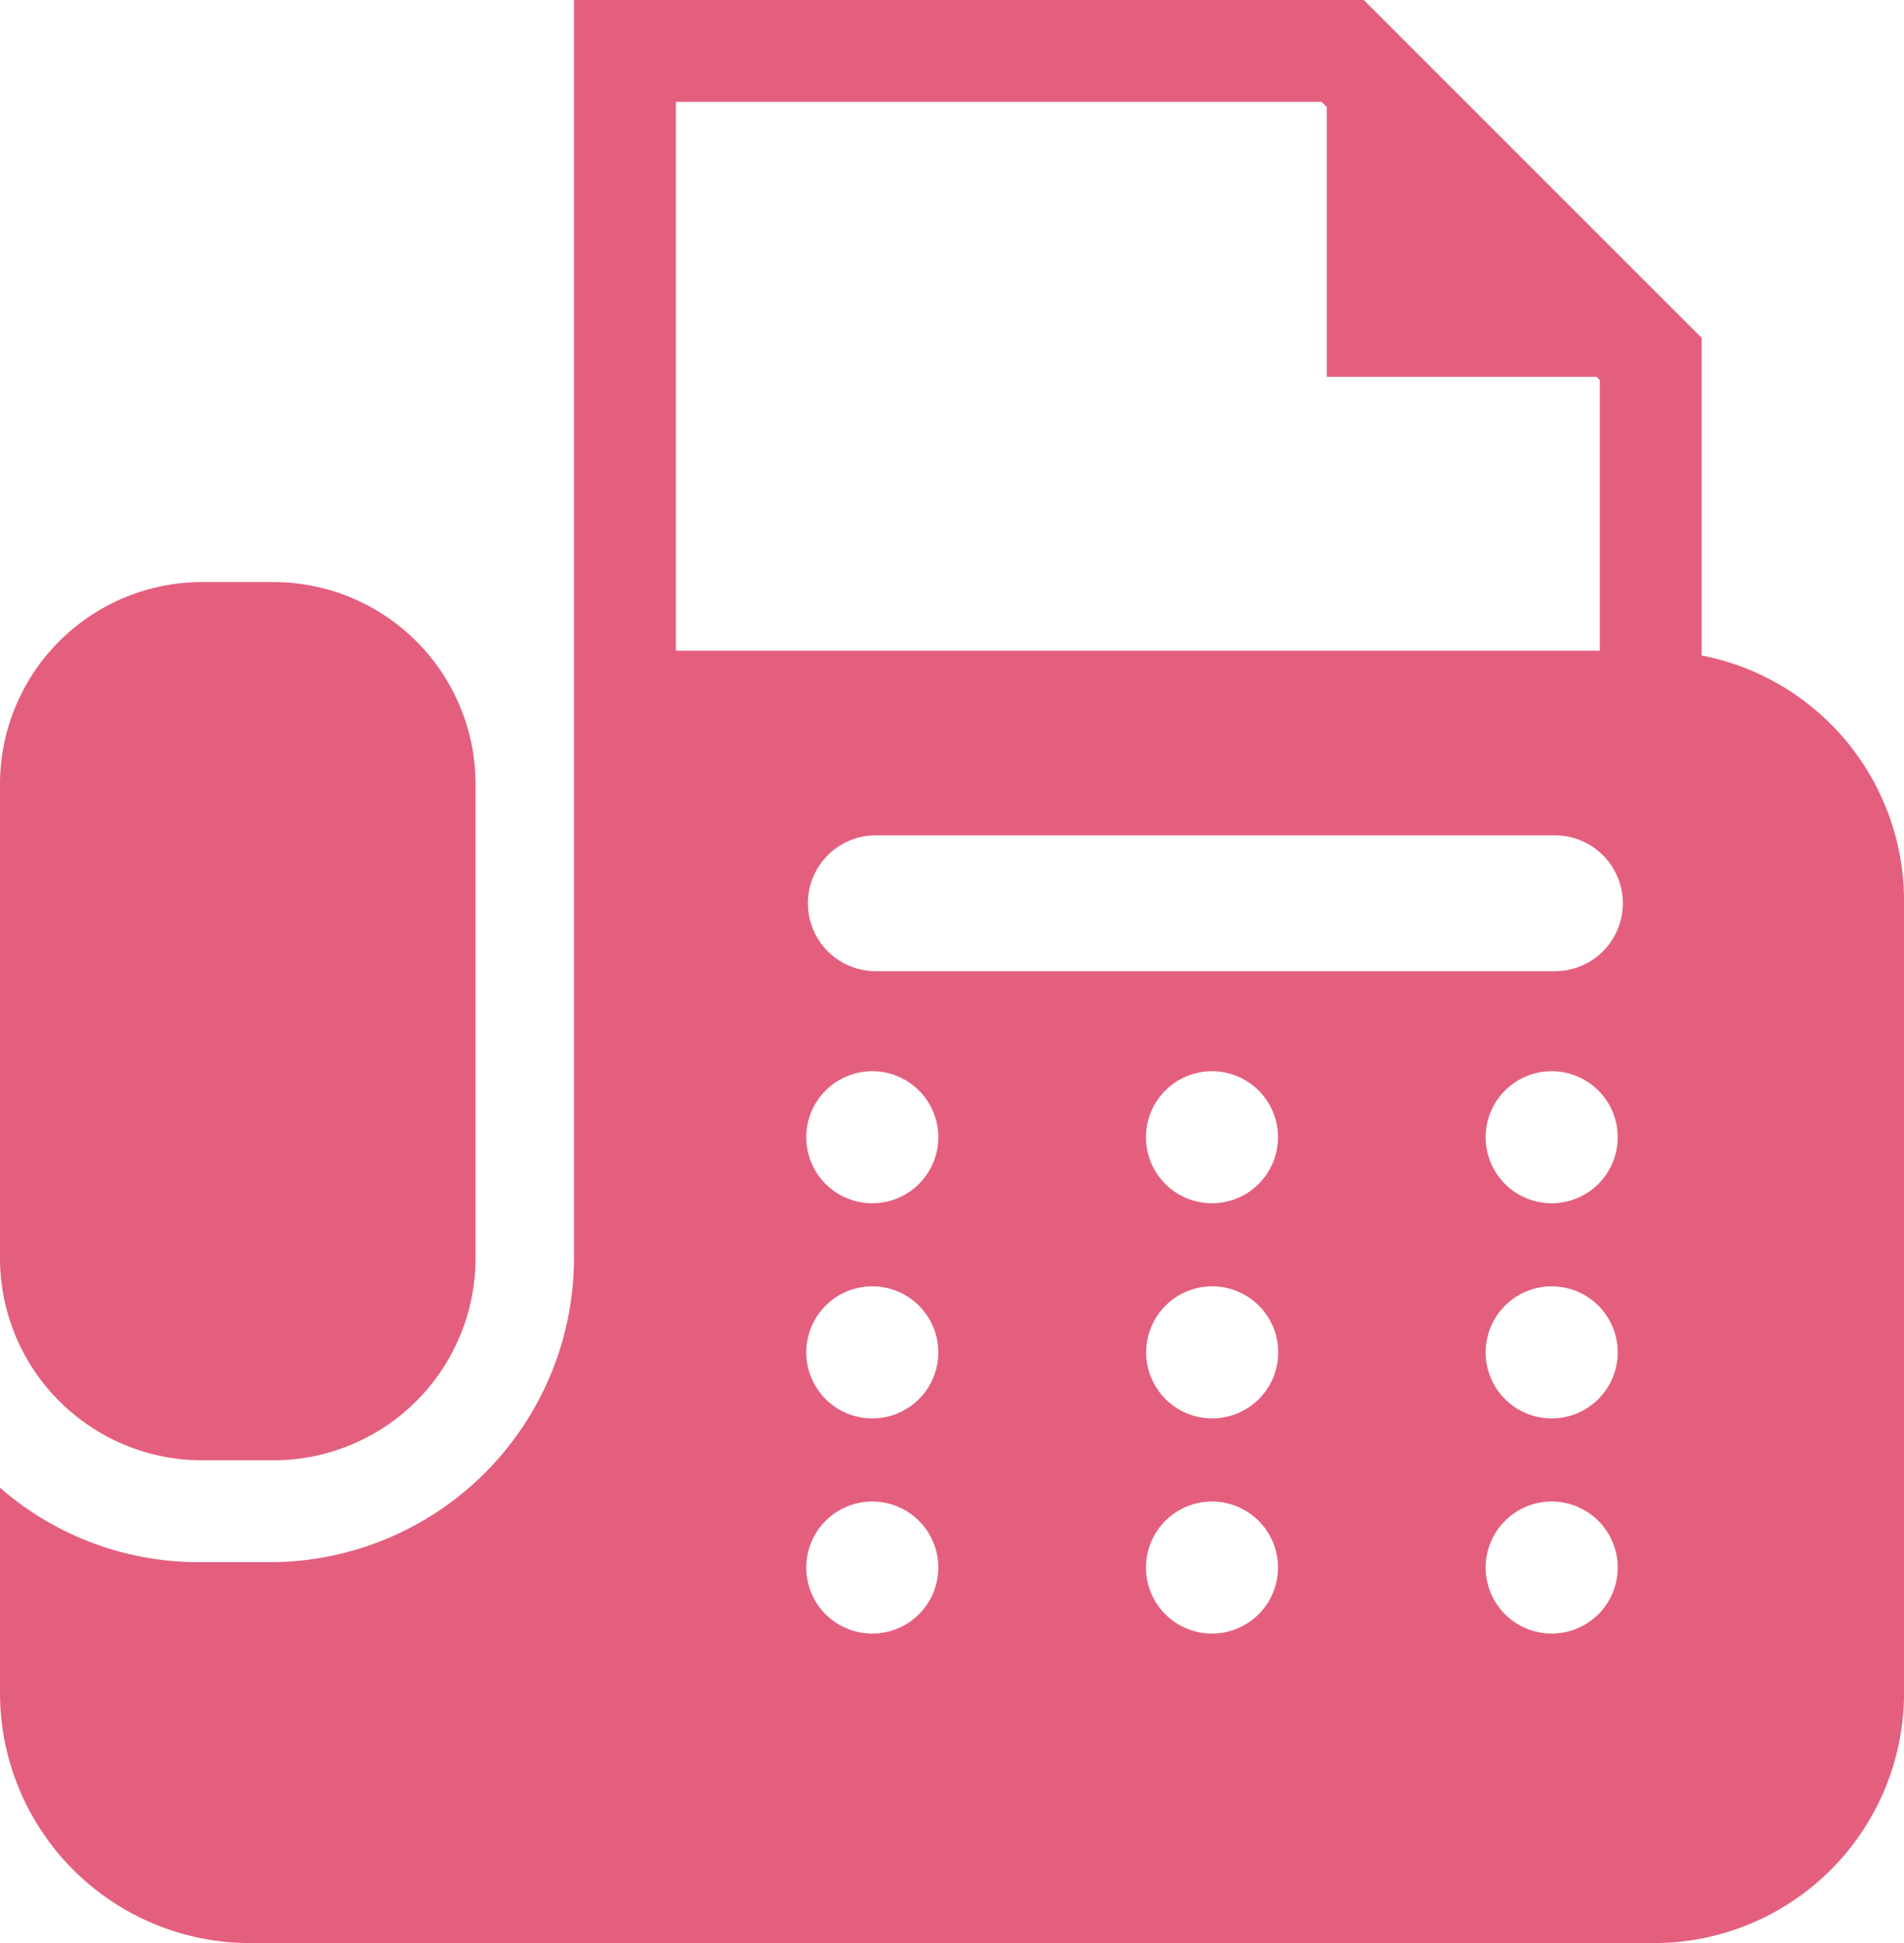
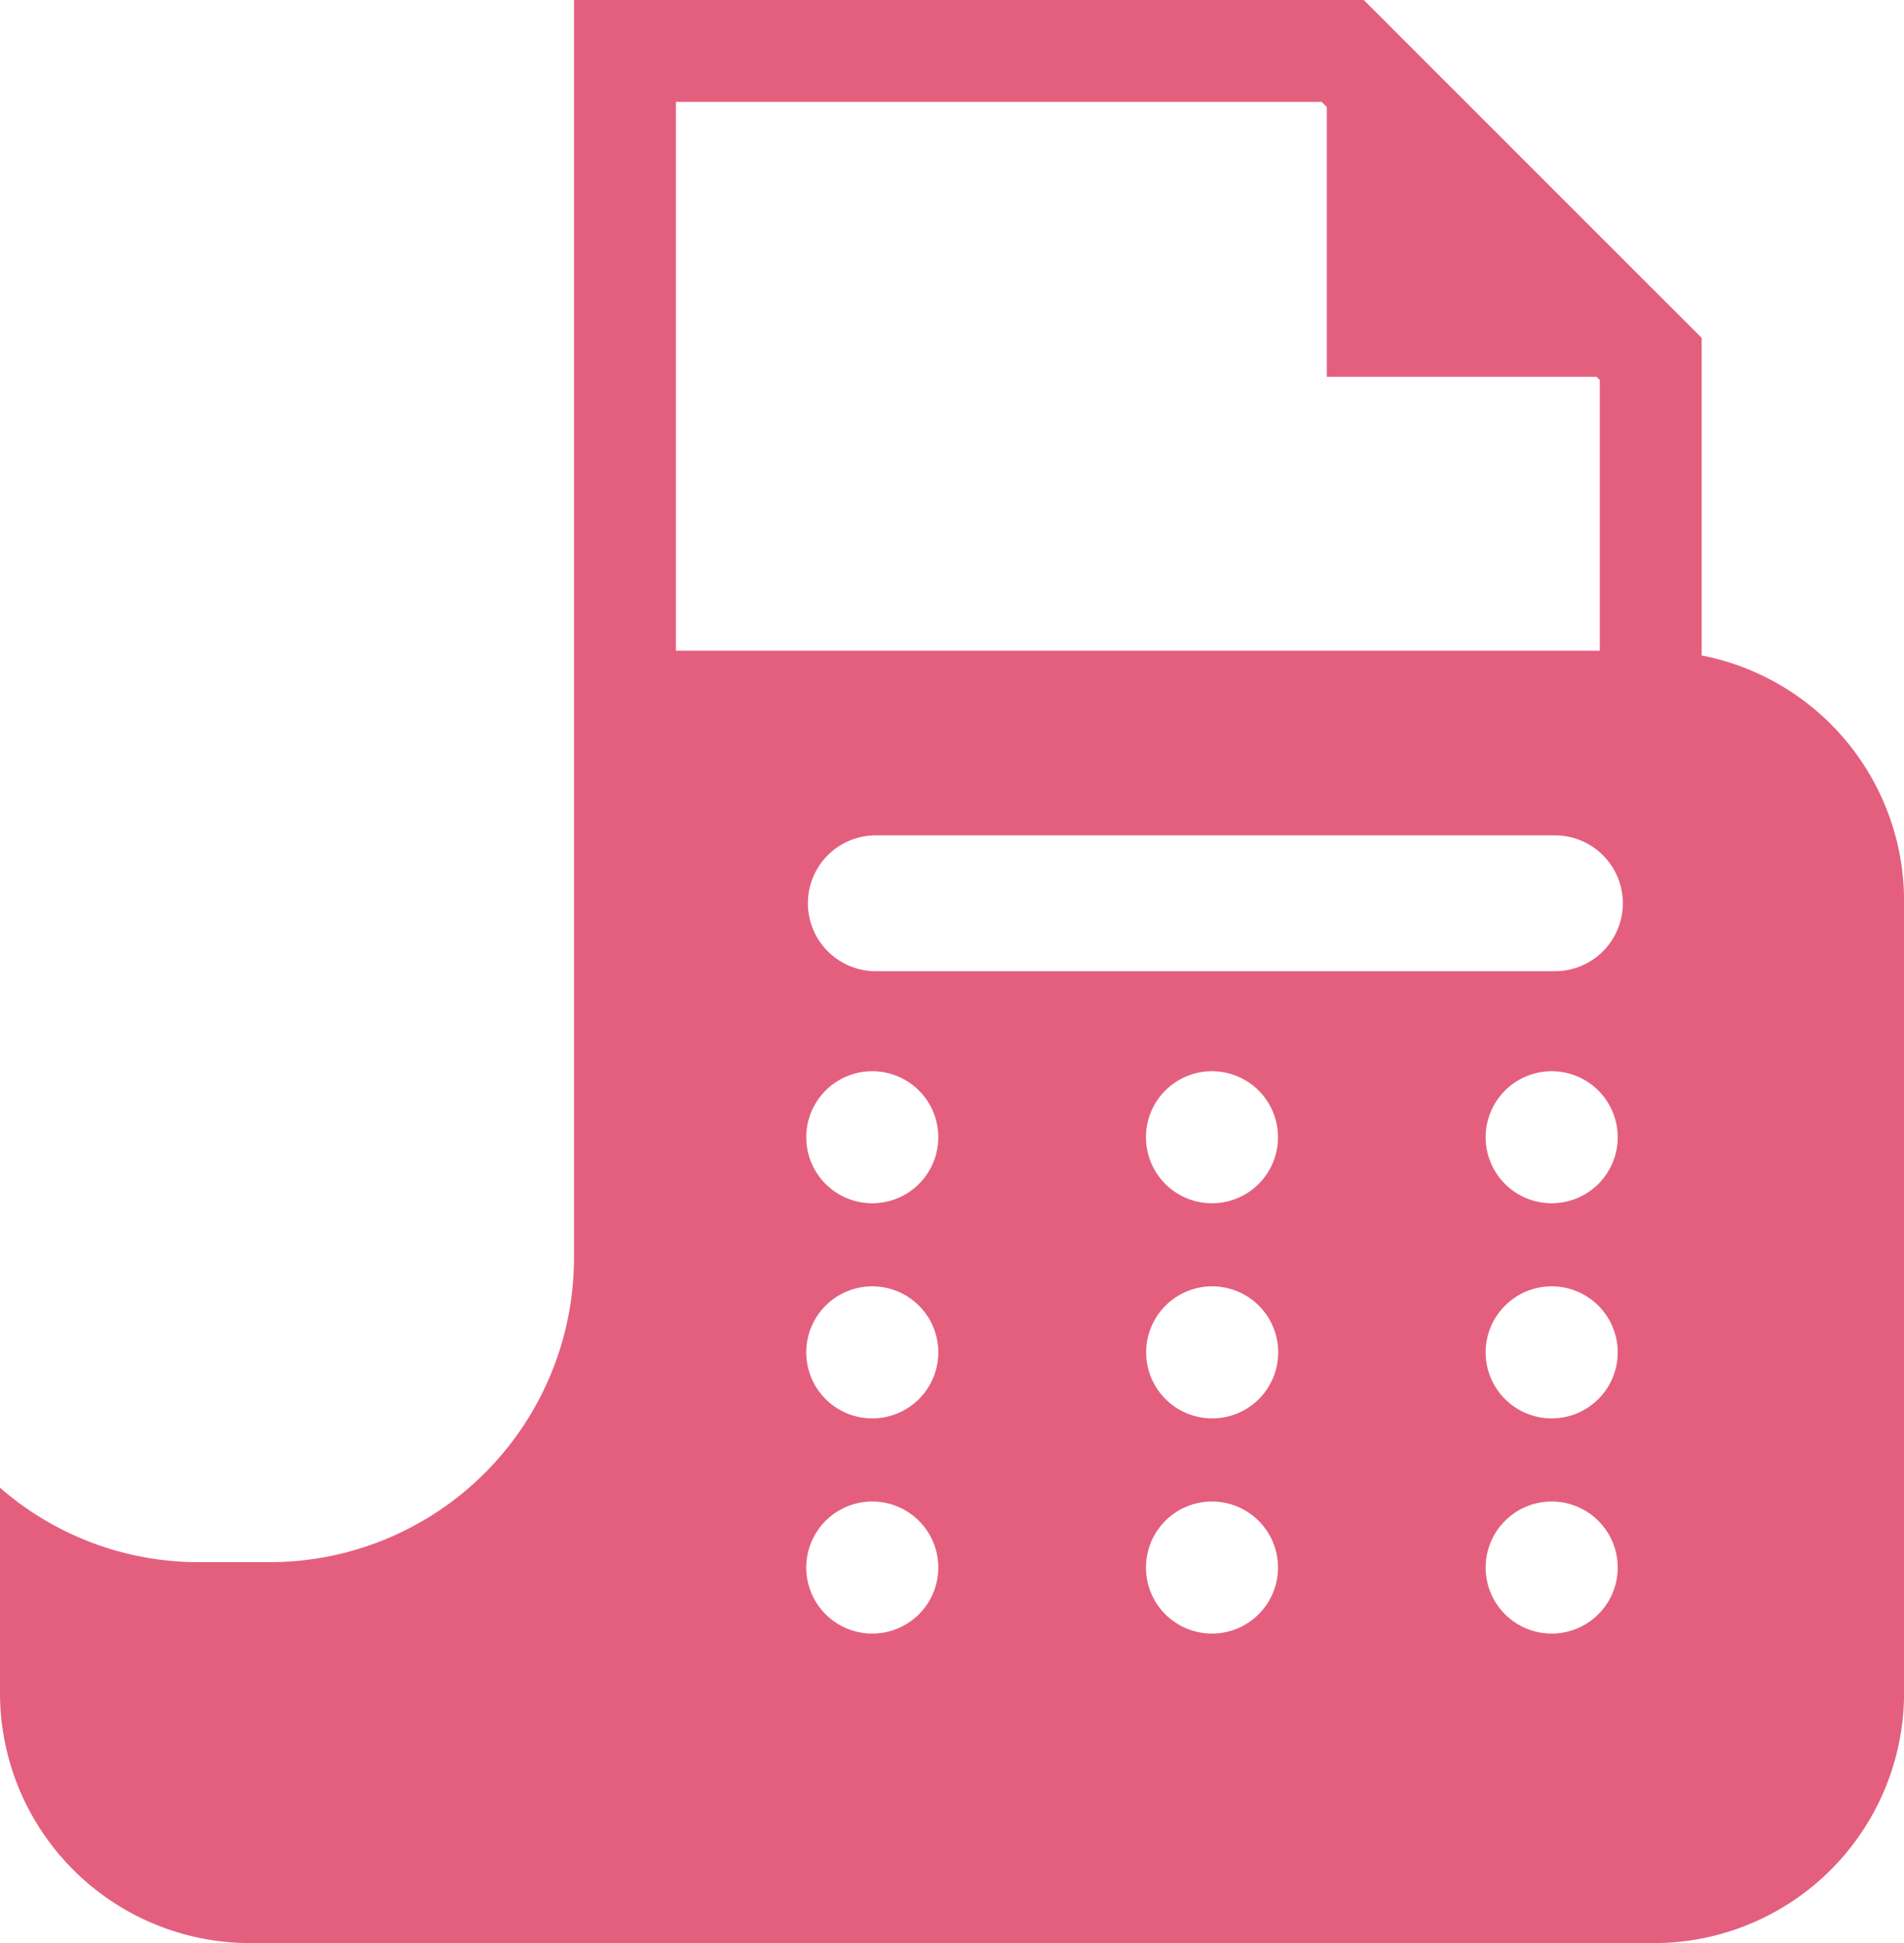
<svg xmlns="http://www.w3.org/2000/svg" width="36.538" height="37.29" viewBox="0 0 36.538 37.29">
  <g id="FAXの無料アイコン4" transform="translate(-5.161)">
-     <path id="パス_2721" data-name="パス 2721" d="M9.042,170.219h1.366a3.88,3.88,0,0,0,3.88-3.88v-9.092a3.88,3.88,0,0,0-3.88-3.88H9.042a3.88,3.88,0,0,0-3.88,3.88v9.092A3.88,3.88,0,0,0,9.042,170.219Z" transform="translate(-0.001 -142.198)" fill="#e45f7e" />
    <path id="パス_2722" data-name="パス 2722" d="M37.816,12.577V6.483L31.332,0H16.176V24.141a5.842,5.842,0,0,1-5.835,5.835H8.975a5.8,5.8,0,0,1-3.814-1.429v3.938a4.8,4.8,0,0,0,4.8,4.8H36.9a4.8,4.8,0,0,0,4.8-4.8V17.29A4.8,4.8,0,0,0,37.816,12.577ZM18.132,1.955H30.523l.1.1V7.231H35.8l.061.061v5.194H18.132ZM21.9,31.346a1.267,1.267,0,1,1,1.267-1.267A1.267,1.267,0,0,1,21.9,31.346Zm0-4.129a1.267,1.267,0,1,1,1.267-1.267A1.267,1.267,0,0,1,21.9,27.217Zm0-4.128a1.267,1.267,0,1,1,1.267-1.267A1.267,1.267,0,0,1,21.9,23.089Zm6.519,8.257a1.267,1.267,0,1,1,1.267-1.267A1.267,1.267,0,0,1,28.422,31.346Zm0-4.129A1.267,1.267,0,1,1,29.69,25.95,1.267,1.267,0,0,1,28.422,27.217Zm0-4.128a1.267,1.267,0,1,1,1.267-1.267A1.267,1.267,0,0,1,28.422,23.089Zm6.519,8.257a1.267,1.267,0,1,1,1.267-1.267A1.267,1.267,0,0,1,34.941,31.346Zm0-4.129a1.267,1.267,0,1,1,1.267-1.267A1.267,1.267,0,0,1,34.941,27.217Zm0-4.128a1.267,1.267,0,1,1,1.267-1.267A1.267,1.267,0,0,1,34.941,23.089ZM35,18.636H21.968a1.3,1.3,0,0,1,0-2.607H35a1.3,1.3,0,1,1,0,2.607Z" transform="translate(0)" fill="#e45f7e" />
  </g>
</svg>